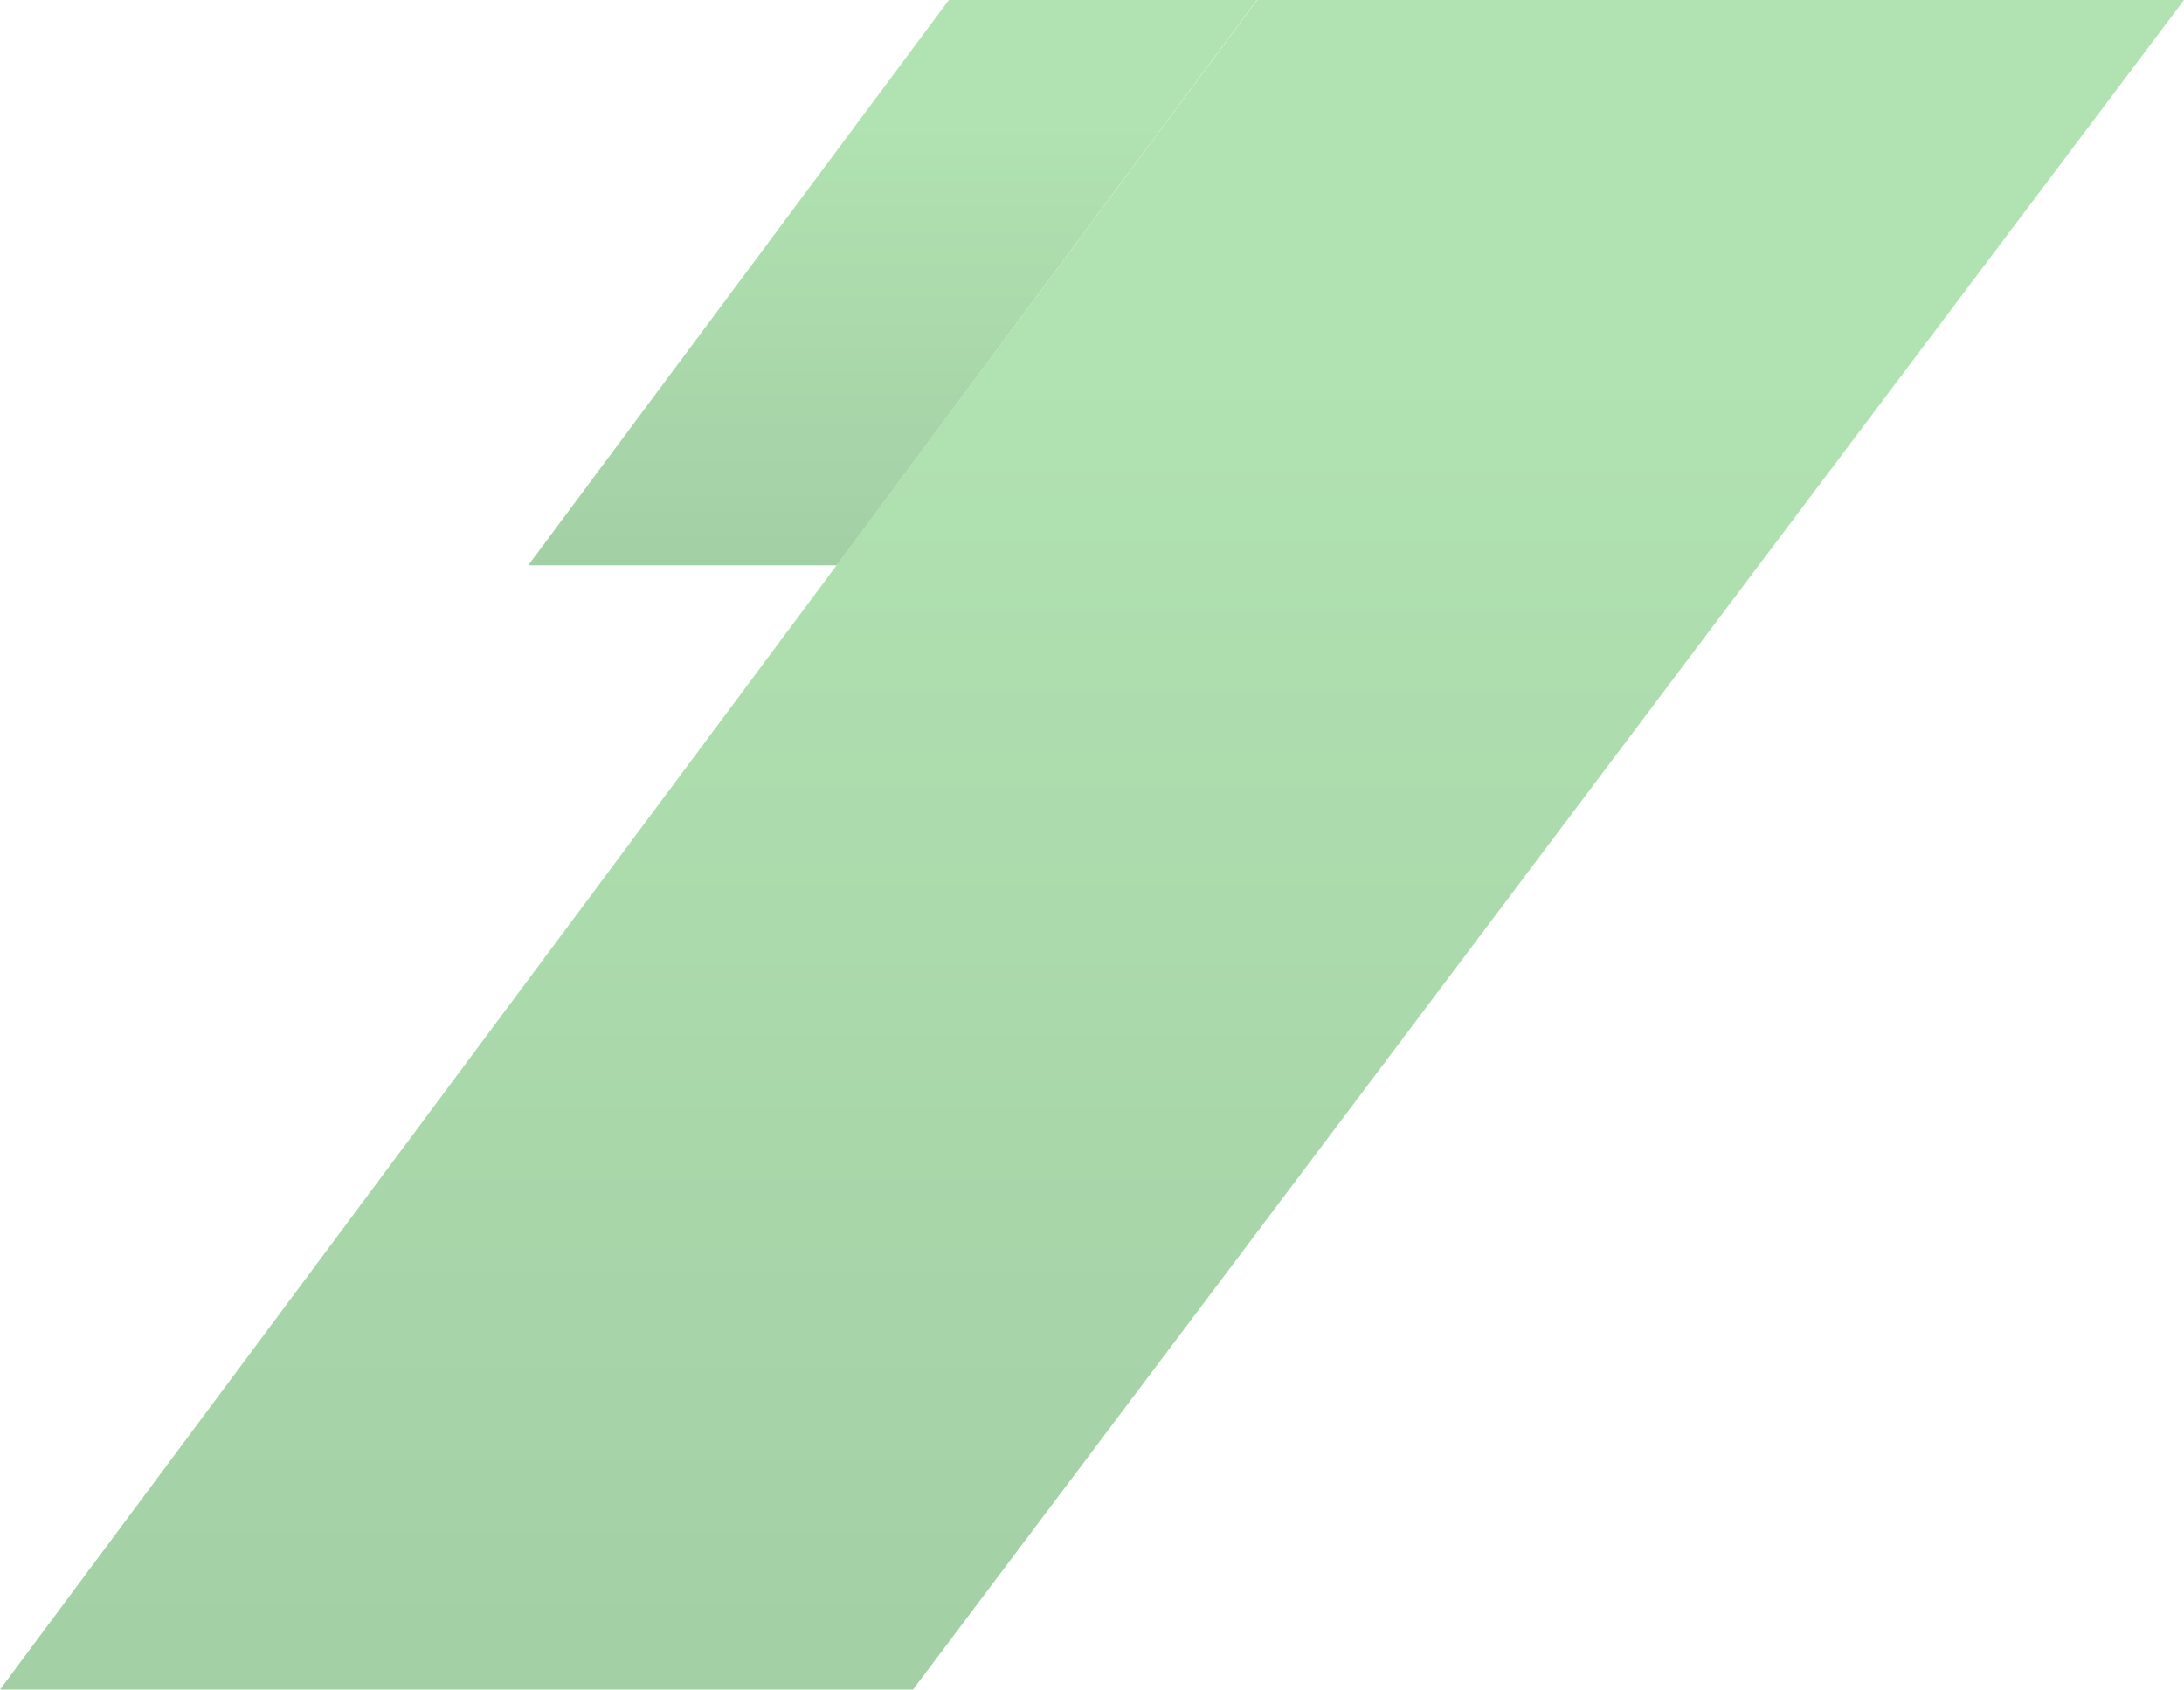
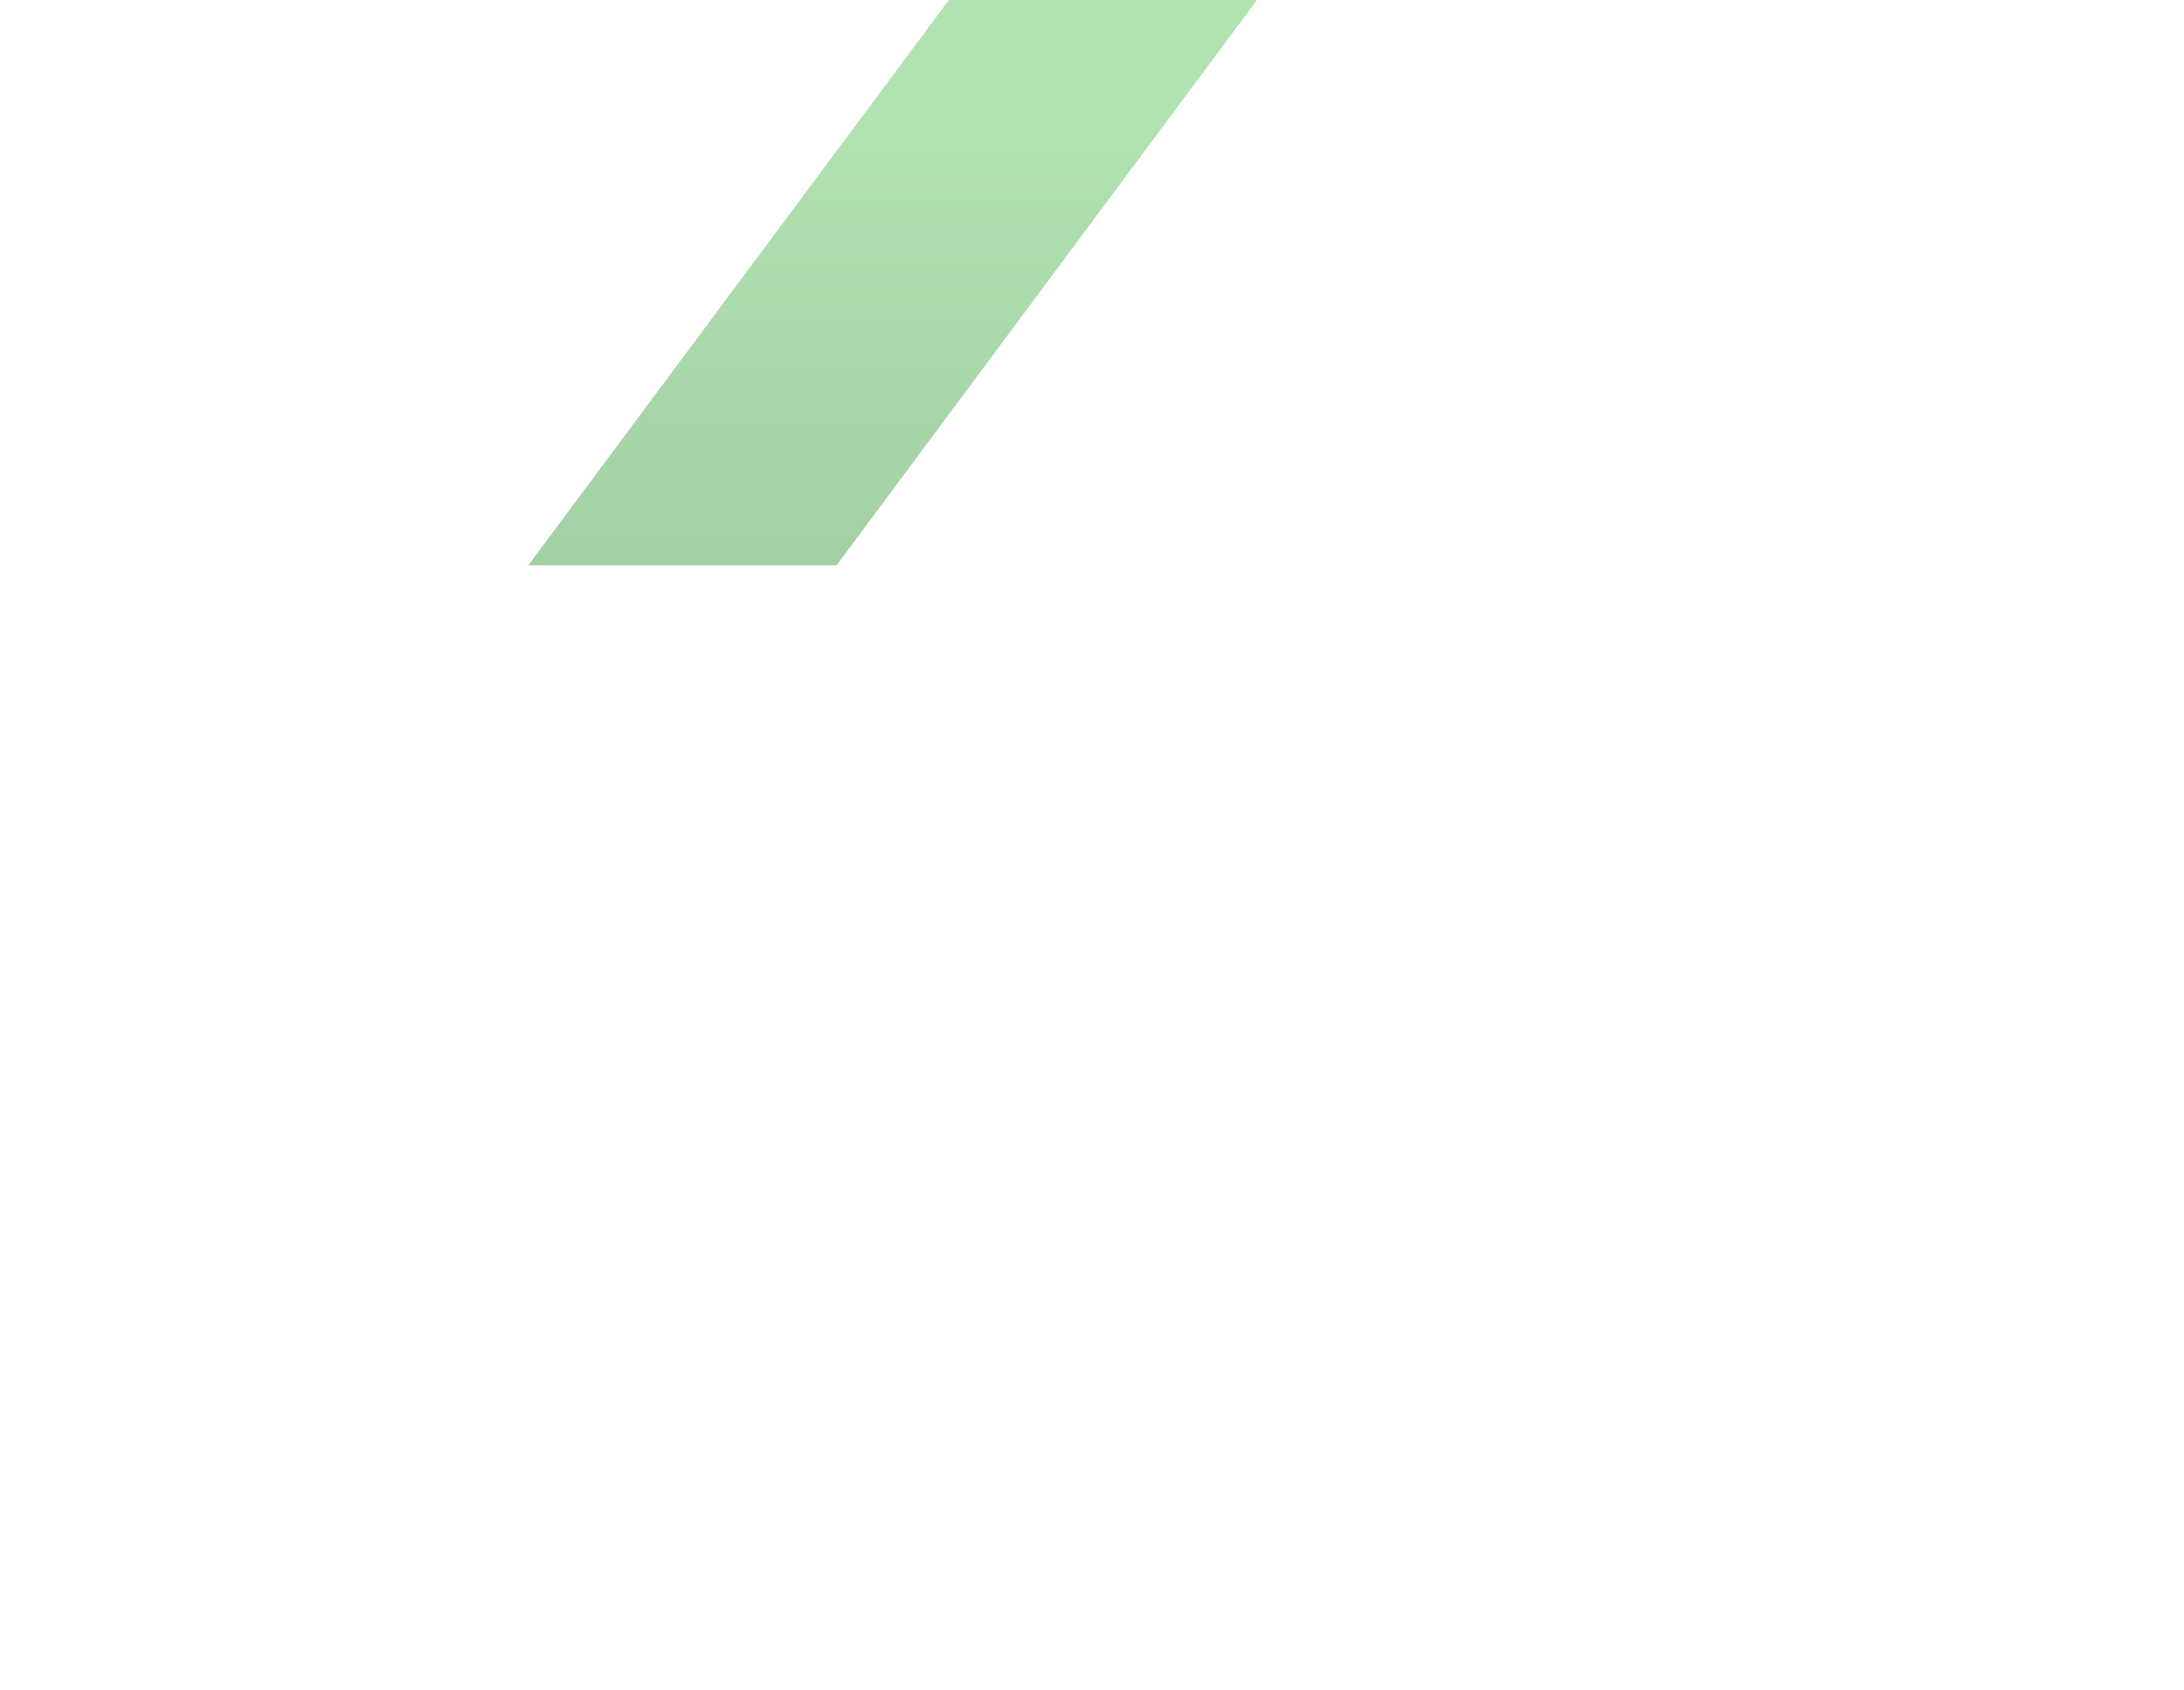
<svg xmlns="http://www.w3.org/2000/svg" width="1500" height="1161" viewBox="0 0 1500 1161" fill="none">
  <path opacity="0.4" d="M651.722 0L863.285 7.85469e-07L574.56 388.369H362.788L651.722 0Z" fill="url(#paint0_linear_78_26)" />
-   <path opacity="0.4" d="M863.506 0L1500 2.34745e-06L627.085 1160.68H0L863.506 0Z" fill="url(#paint1_linear_78_26)" />
  <defs>
    <linearGradient id="paint0_linear_78_26" x1="1153.18" y1="80.615" x2="1153.18" y2="468.984" gradientUnits="userSpaceOnUse">
      <stop stop-color="#3CB73C" />
      <stop offset="0.804" stop-color="#19871E" />
    </linearGradient>
    <linearGradient id="paint1_linear_78_26" x1="2368.82" y1="240.925" x2="2368.82" y2="1401.6" gradientUnits="userSpaceOnUse">
      <stop stop-color="#3CB73C" />
      <stop offset="0.804" stop-color="#19871E" />
    </linearGradient>
  </defs>
</svg>